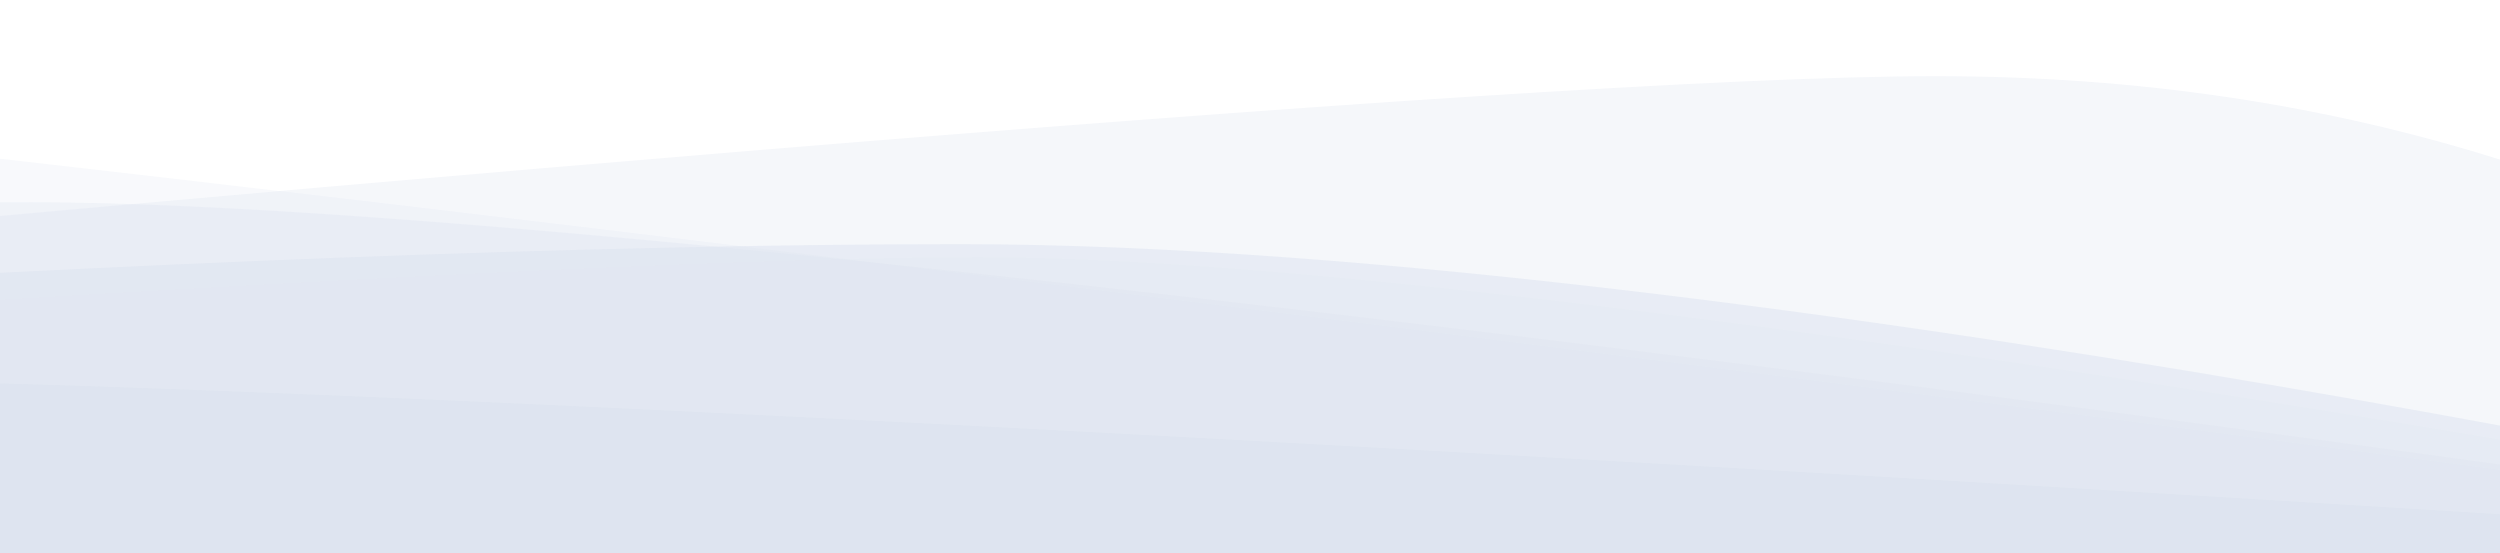
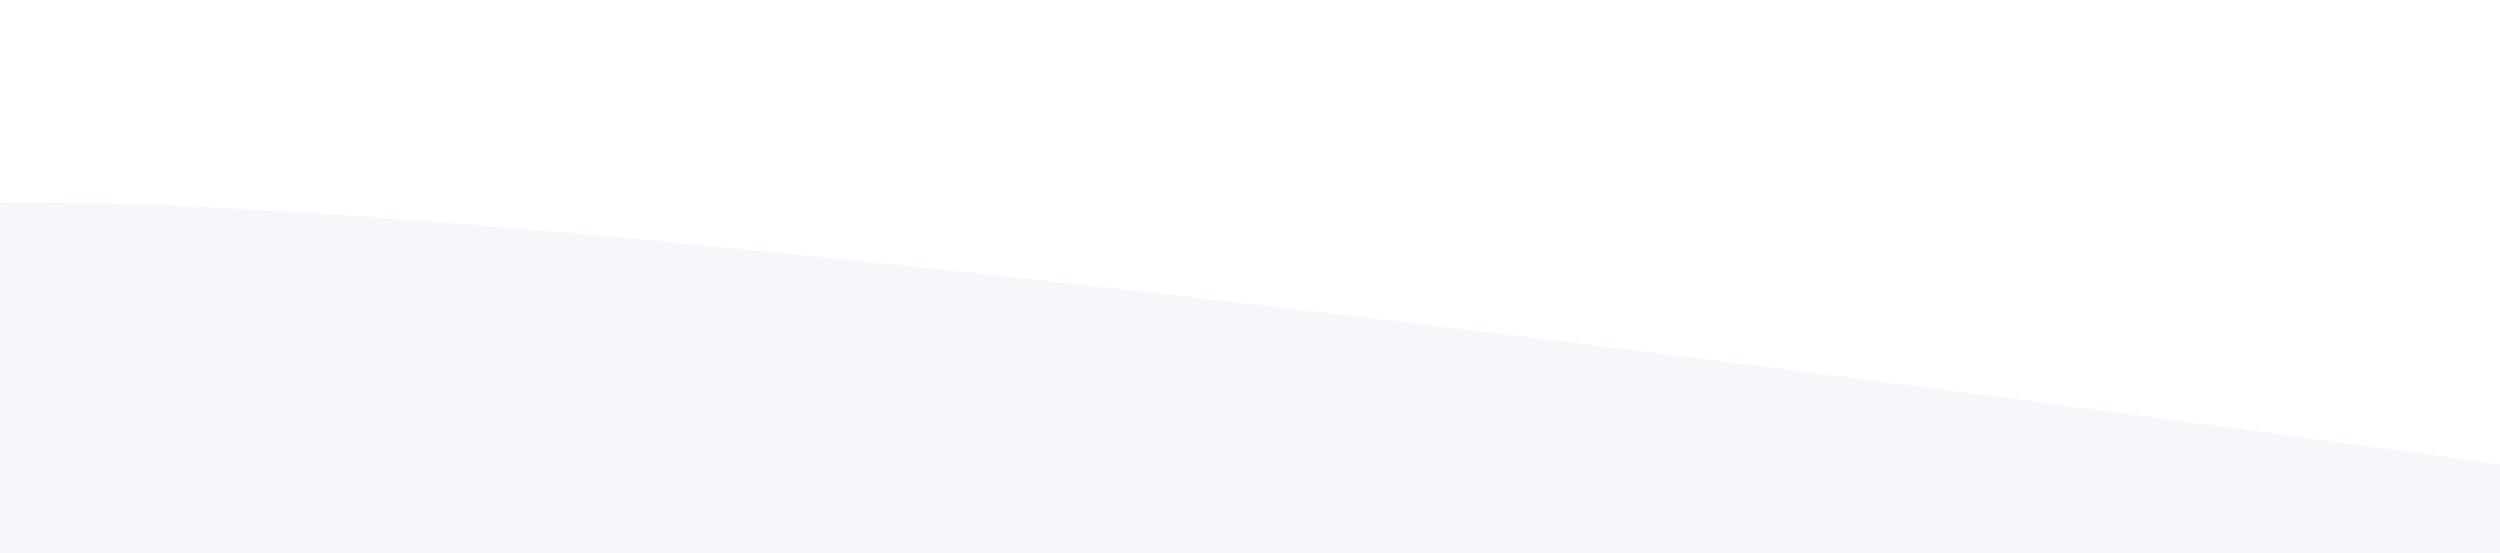
<svg xmlns="http://www.w3.org/2000/svg" width="375" height="83" viewBox="0 0 375 83" fill="none">
  <g opacity="0.2">
-     <path opacity="0.1" d="M146.798 38.58C240.151 38.58 472 83.25 472 83.25H-518C-518 83.25 21.545 38.58 146.798 38.58Z" fill="#4F70AF" />
-     <path opacity="0.2" d="M-259.417 0.75C-134.418 0.75 470.533 83.25 470.533 83.25H-518C-518 83.25 -382.159 0.75 -259.417 0.75Z" fill="#4F70AF" />
    <path opacity="0.3" d="M4.727 30.344C113.859 30.344 470.533 83.25 470.533 83.25H-518C-518 83.25 -227.368 30.344 4.727 30.344Z" fill="#4F70AF" />
-     <path opacity="0.5" d="M143.928 36.626C266.945 36.626 470.533 83.25 470.533 83.25H-518C-518 83.25 -79.993 36.626 143.928 36.626Z" fill="#4F70AF" />
-     <path opacity="0.7" d="M-40.496 56.797C70.293 56.797 470.533 83.25 470.533 83.25H-518C-518 83.25 -279.941 56.797 -40.496 56.797Z" fill="#4F70AF" />
-     <path opacity="0.3" d="M290.422 11.429C414.171 11.429 470.533 83.25 470.533 83.25H-518C-518 83.25 167.404 11.429 290.422 11.429Z" fill="#4F70AF" />
  </g>
</svg>